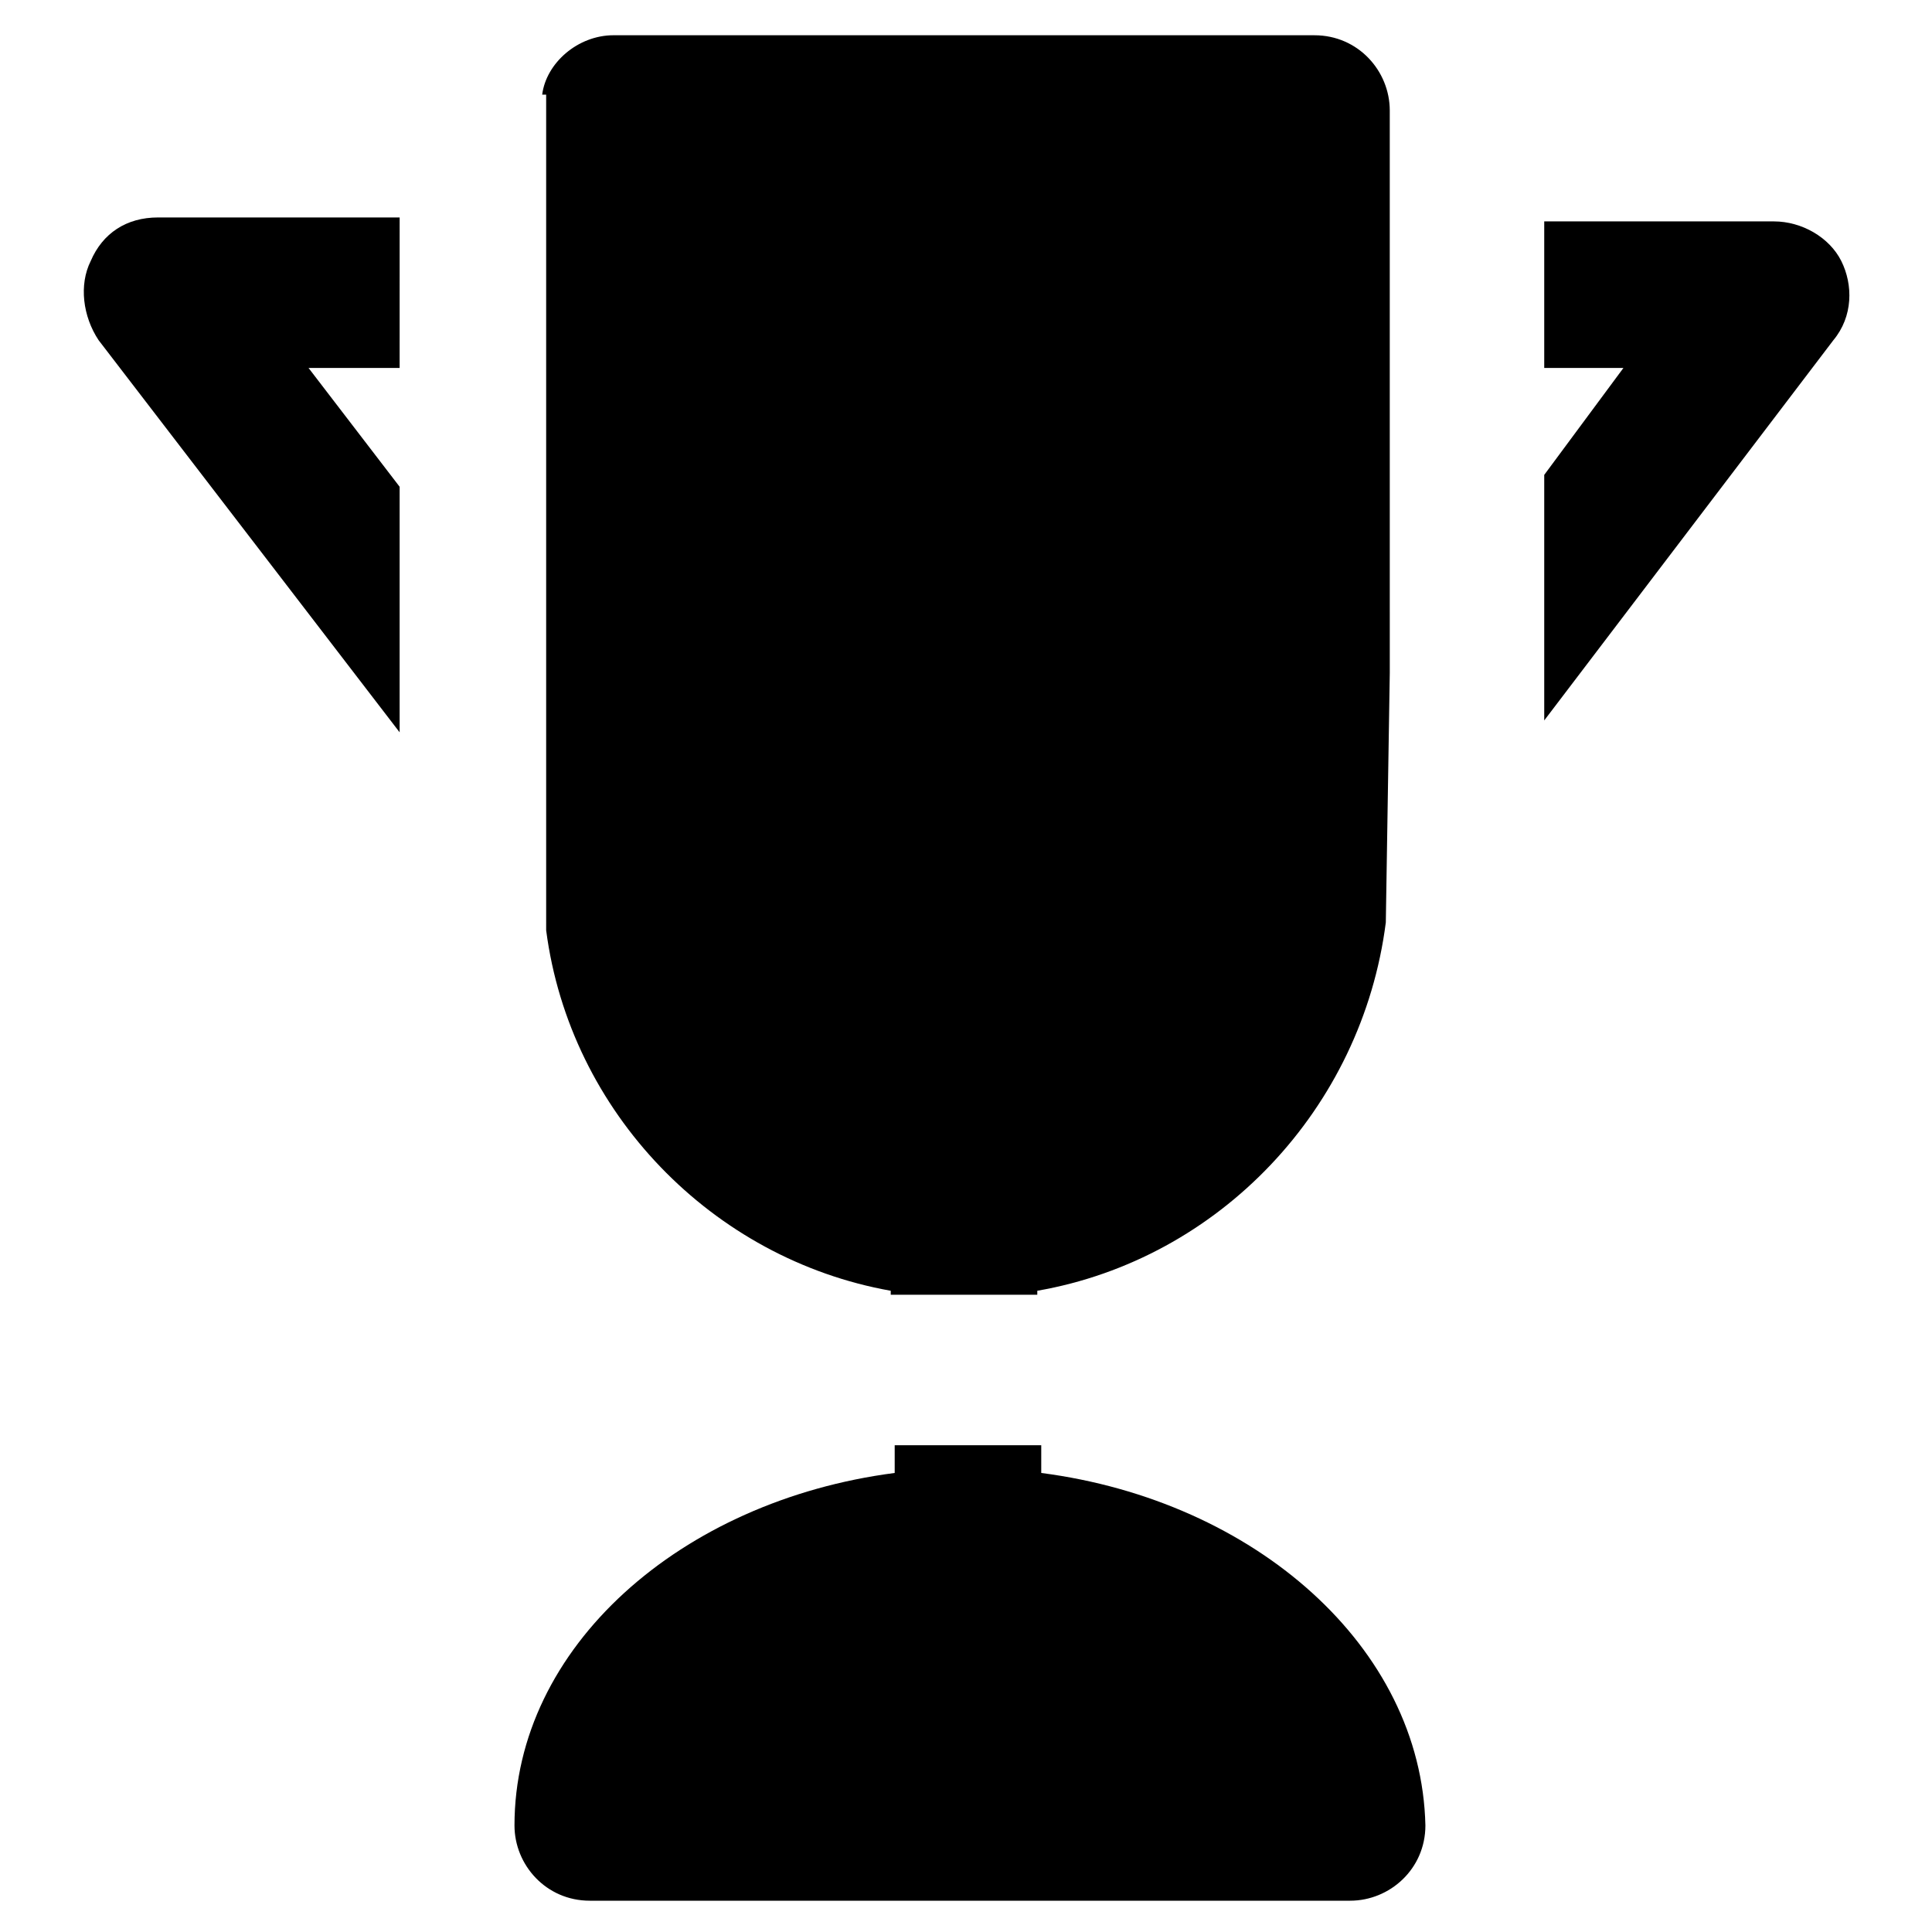
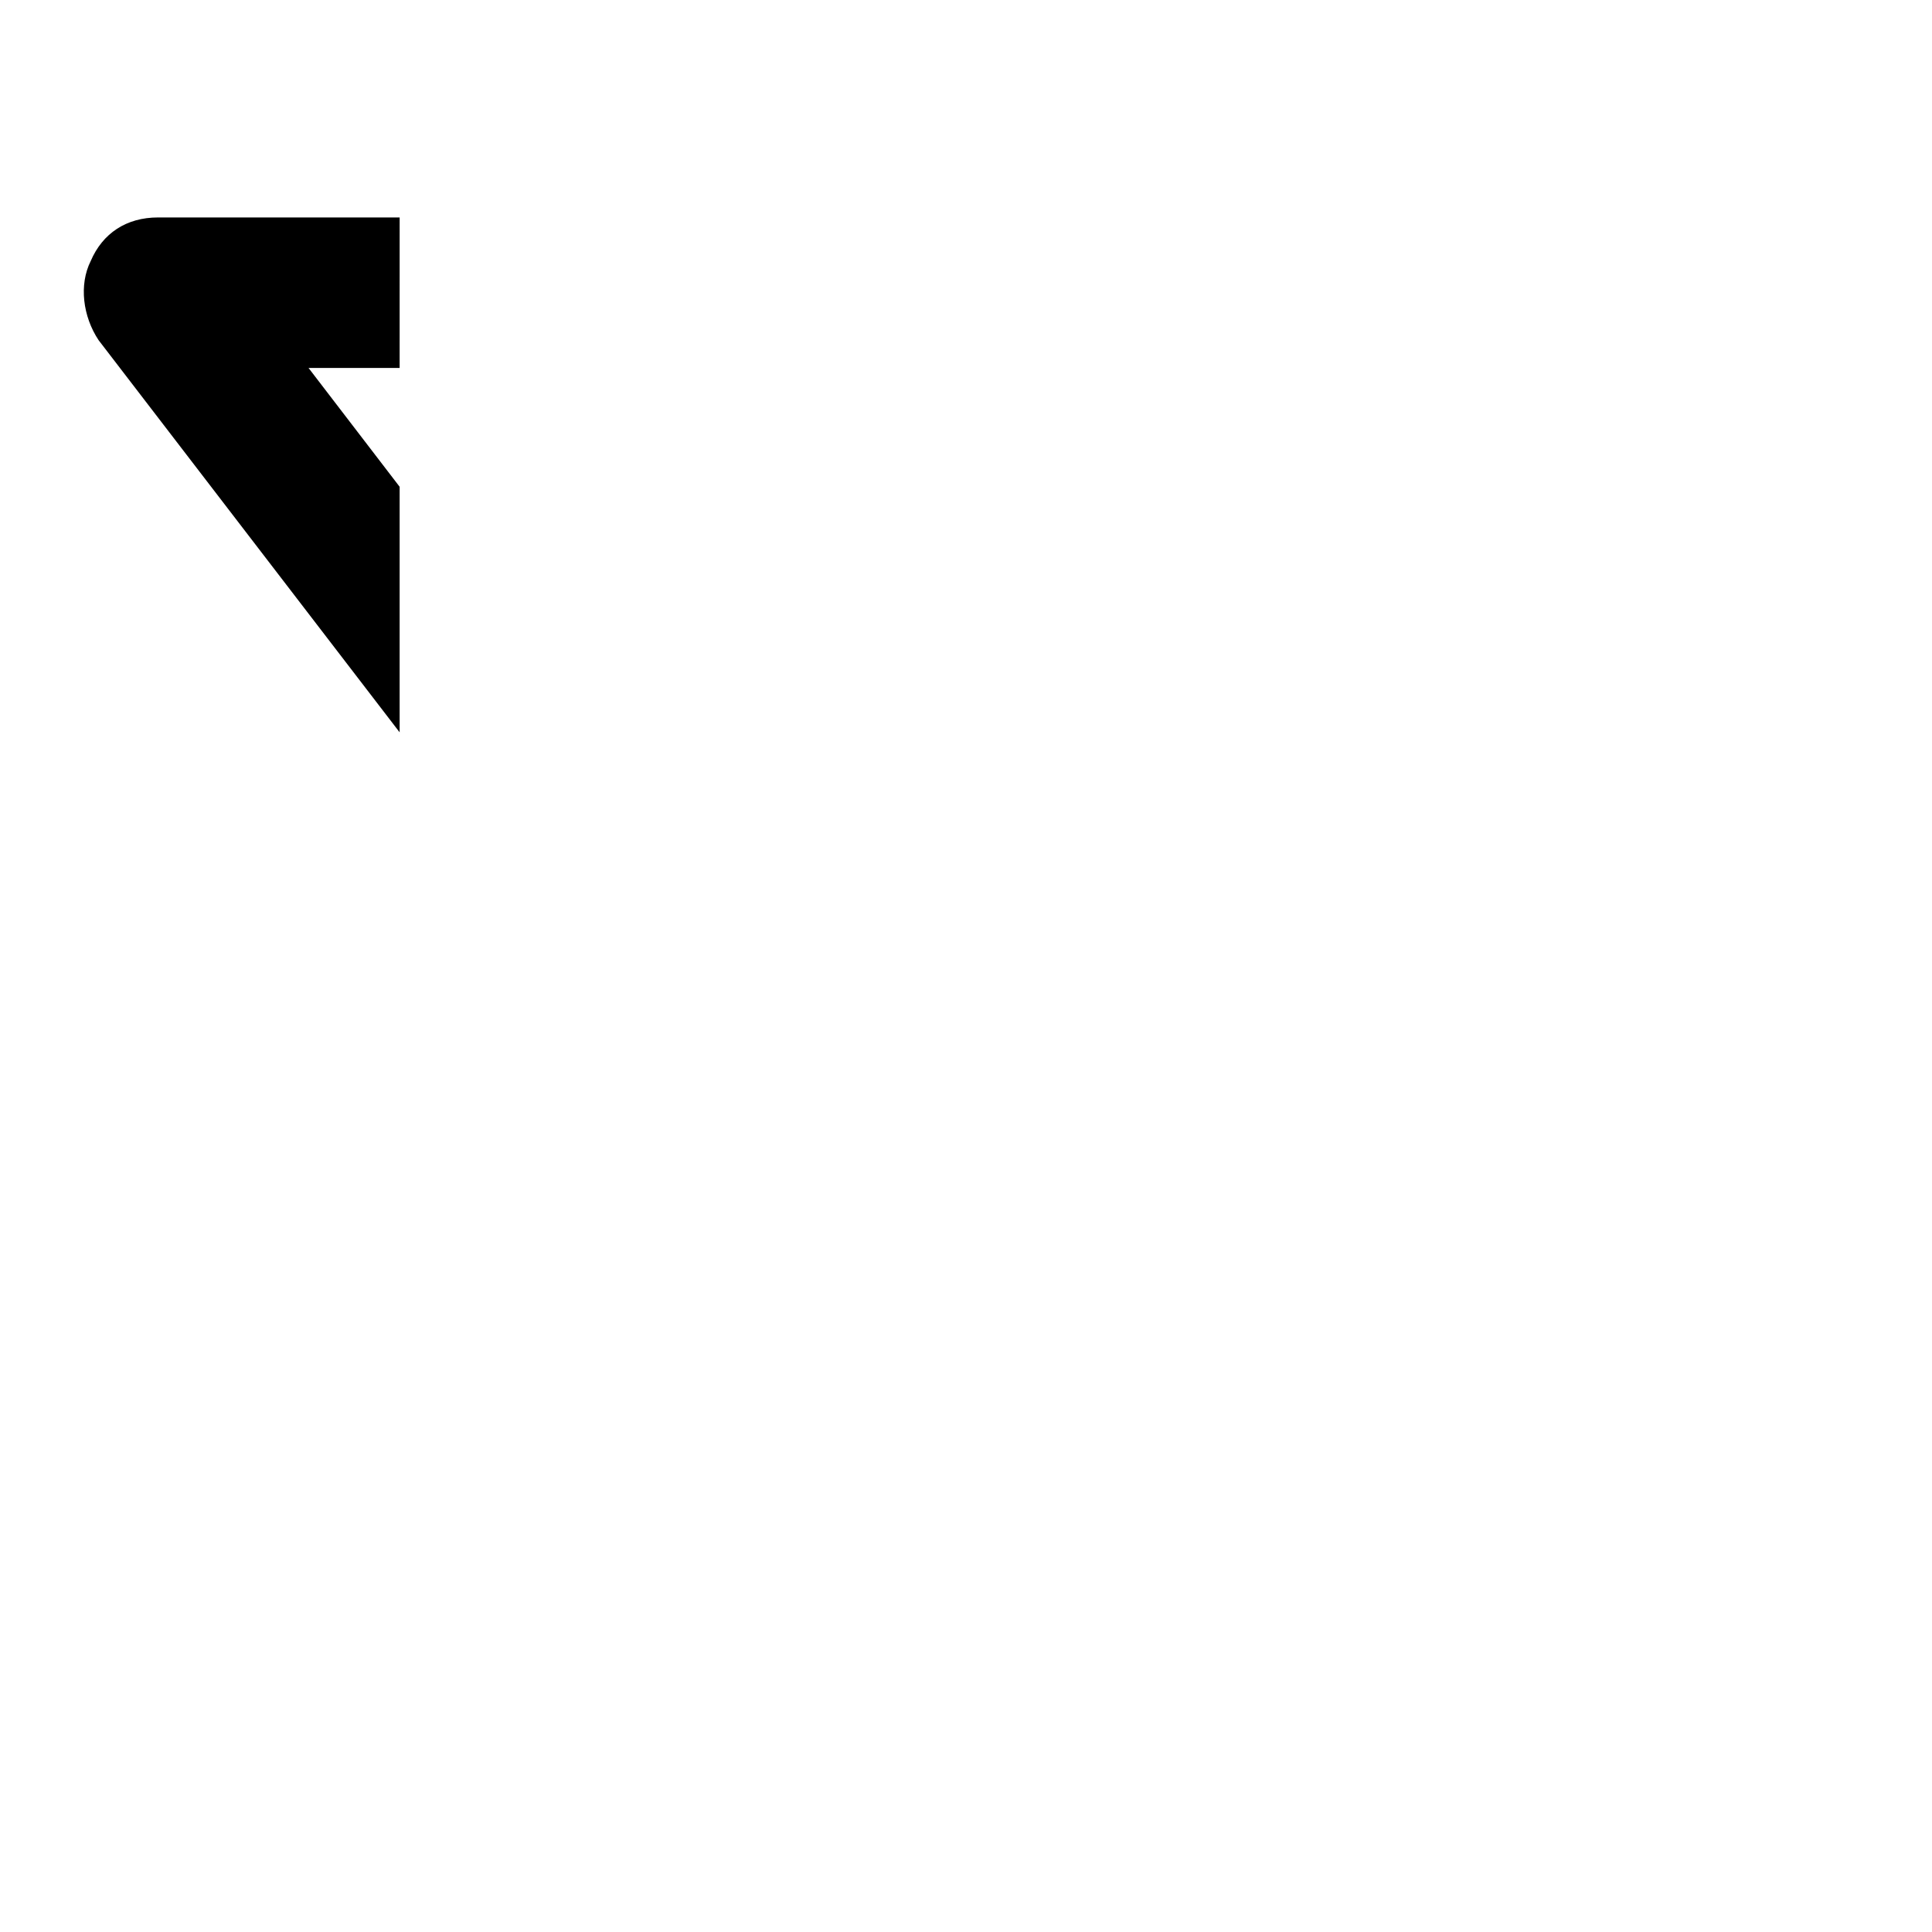
<svg xmlns="http://www.w3.org/2000/svg" fill="#000000" width="800px" height="800px" version="1.1" viewBox="144 144 512 512">
  <g>
    <path d="m168.04 213.17c-3.148 6.297-2.098 14.695 2.098 20.992l79.77 103.91v-65.074l-24.141-31.488h24.141l0.004-39.883h-64.027c-8.395 0-14.695 4.195-17.844 11.543z" />
-     <path d="m631.96 213.17c-3.148-6.297-10.496-10.496-17.844-10.496h-60.879v38.836h20.992l-20.992 28.34v65.074l76.621-100.76c5.25-6.297 5.25-14.695 2.102-20.992z" />
-     <path d="m288.74 390.55c6.297 48.281 44.082 87.117 91.316 95.516v1.051h38.836v-1.051c48.281-8.398 86.066-48.281 92.363-97.613l1.051-66.125-0.004-80.82v-68.223c0-10.496-8.398-19.941-19.941-19.941l-185.78-0.004c-9.445 0-17.844 7.348-18.895 15.742h1.051z" />
-     <path d="m419.94 534.35v-7.348h-38.836v7.348c-56.68 7.348-100.76 46.184-100.76 93.414 0 10.496 8.398 19.941 19.941 19.941h201.52c10.496 0 19.941-8.398 19.941-19.941-1.047-47.23-45.129-86.066-101.81-93.414z" />
  </g>
</svg>